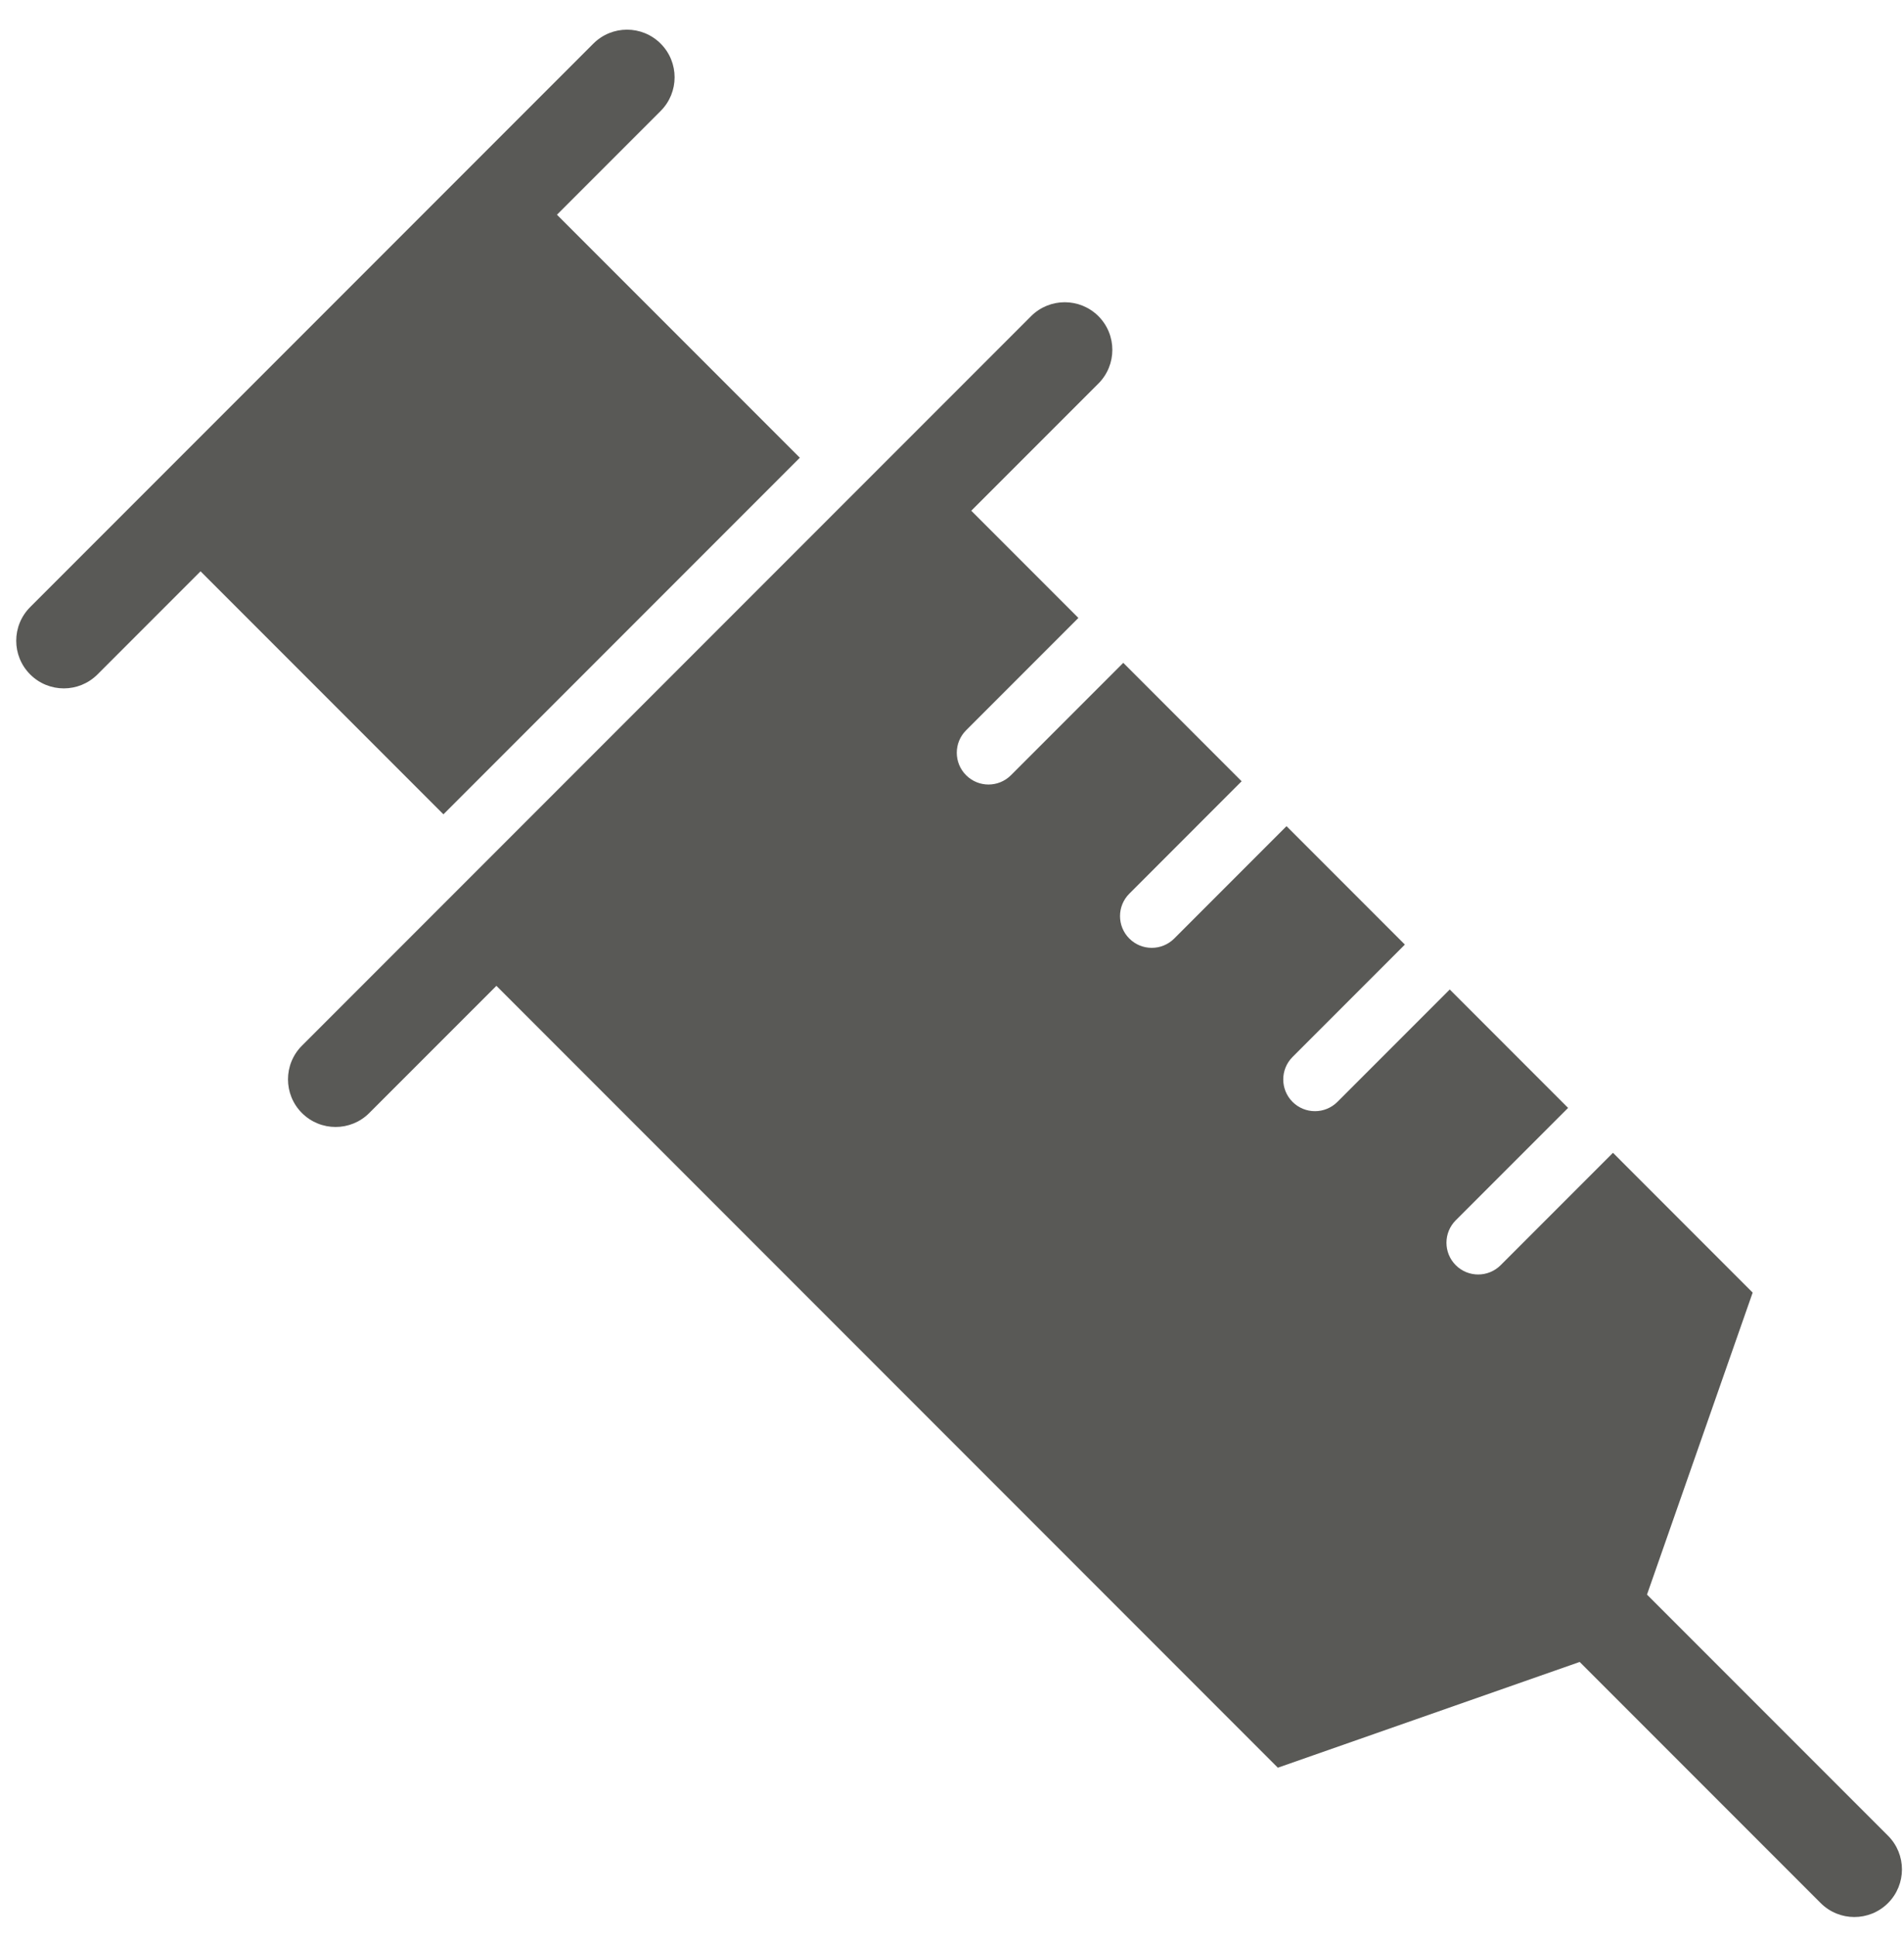
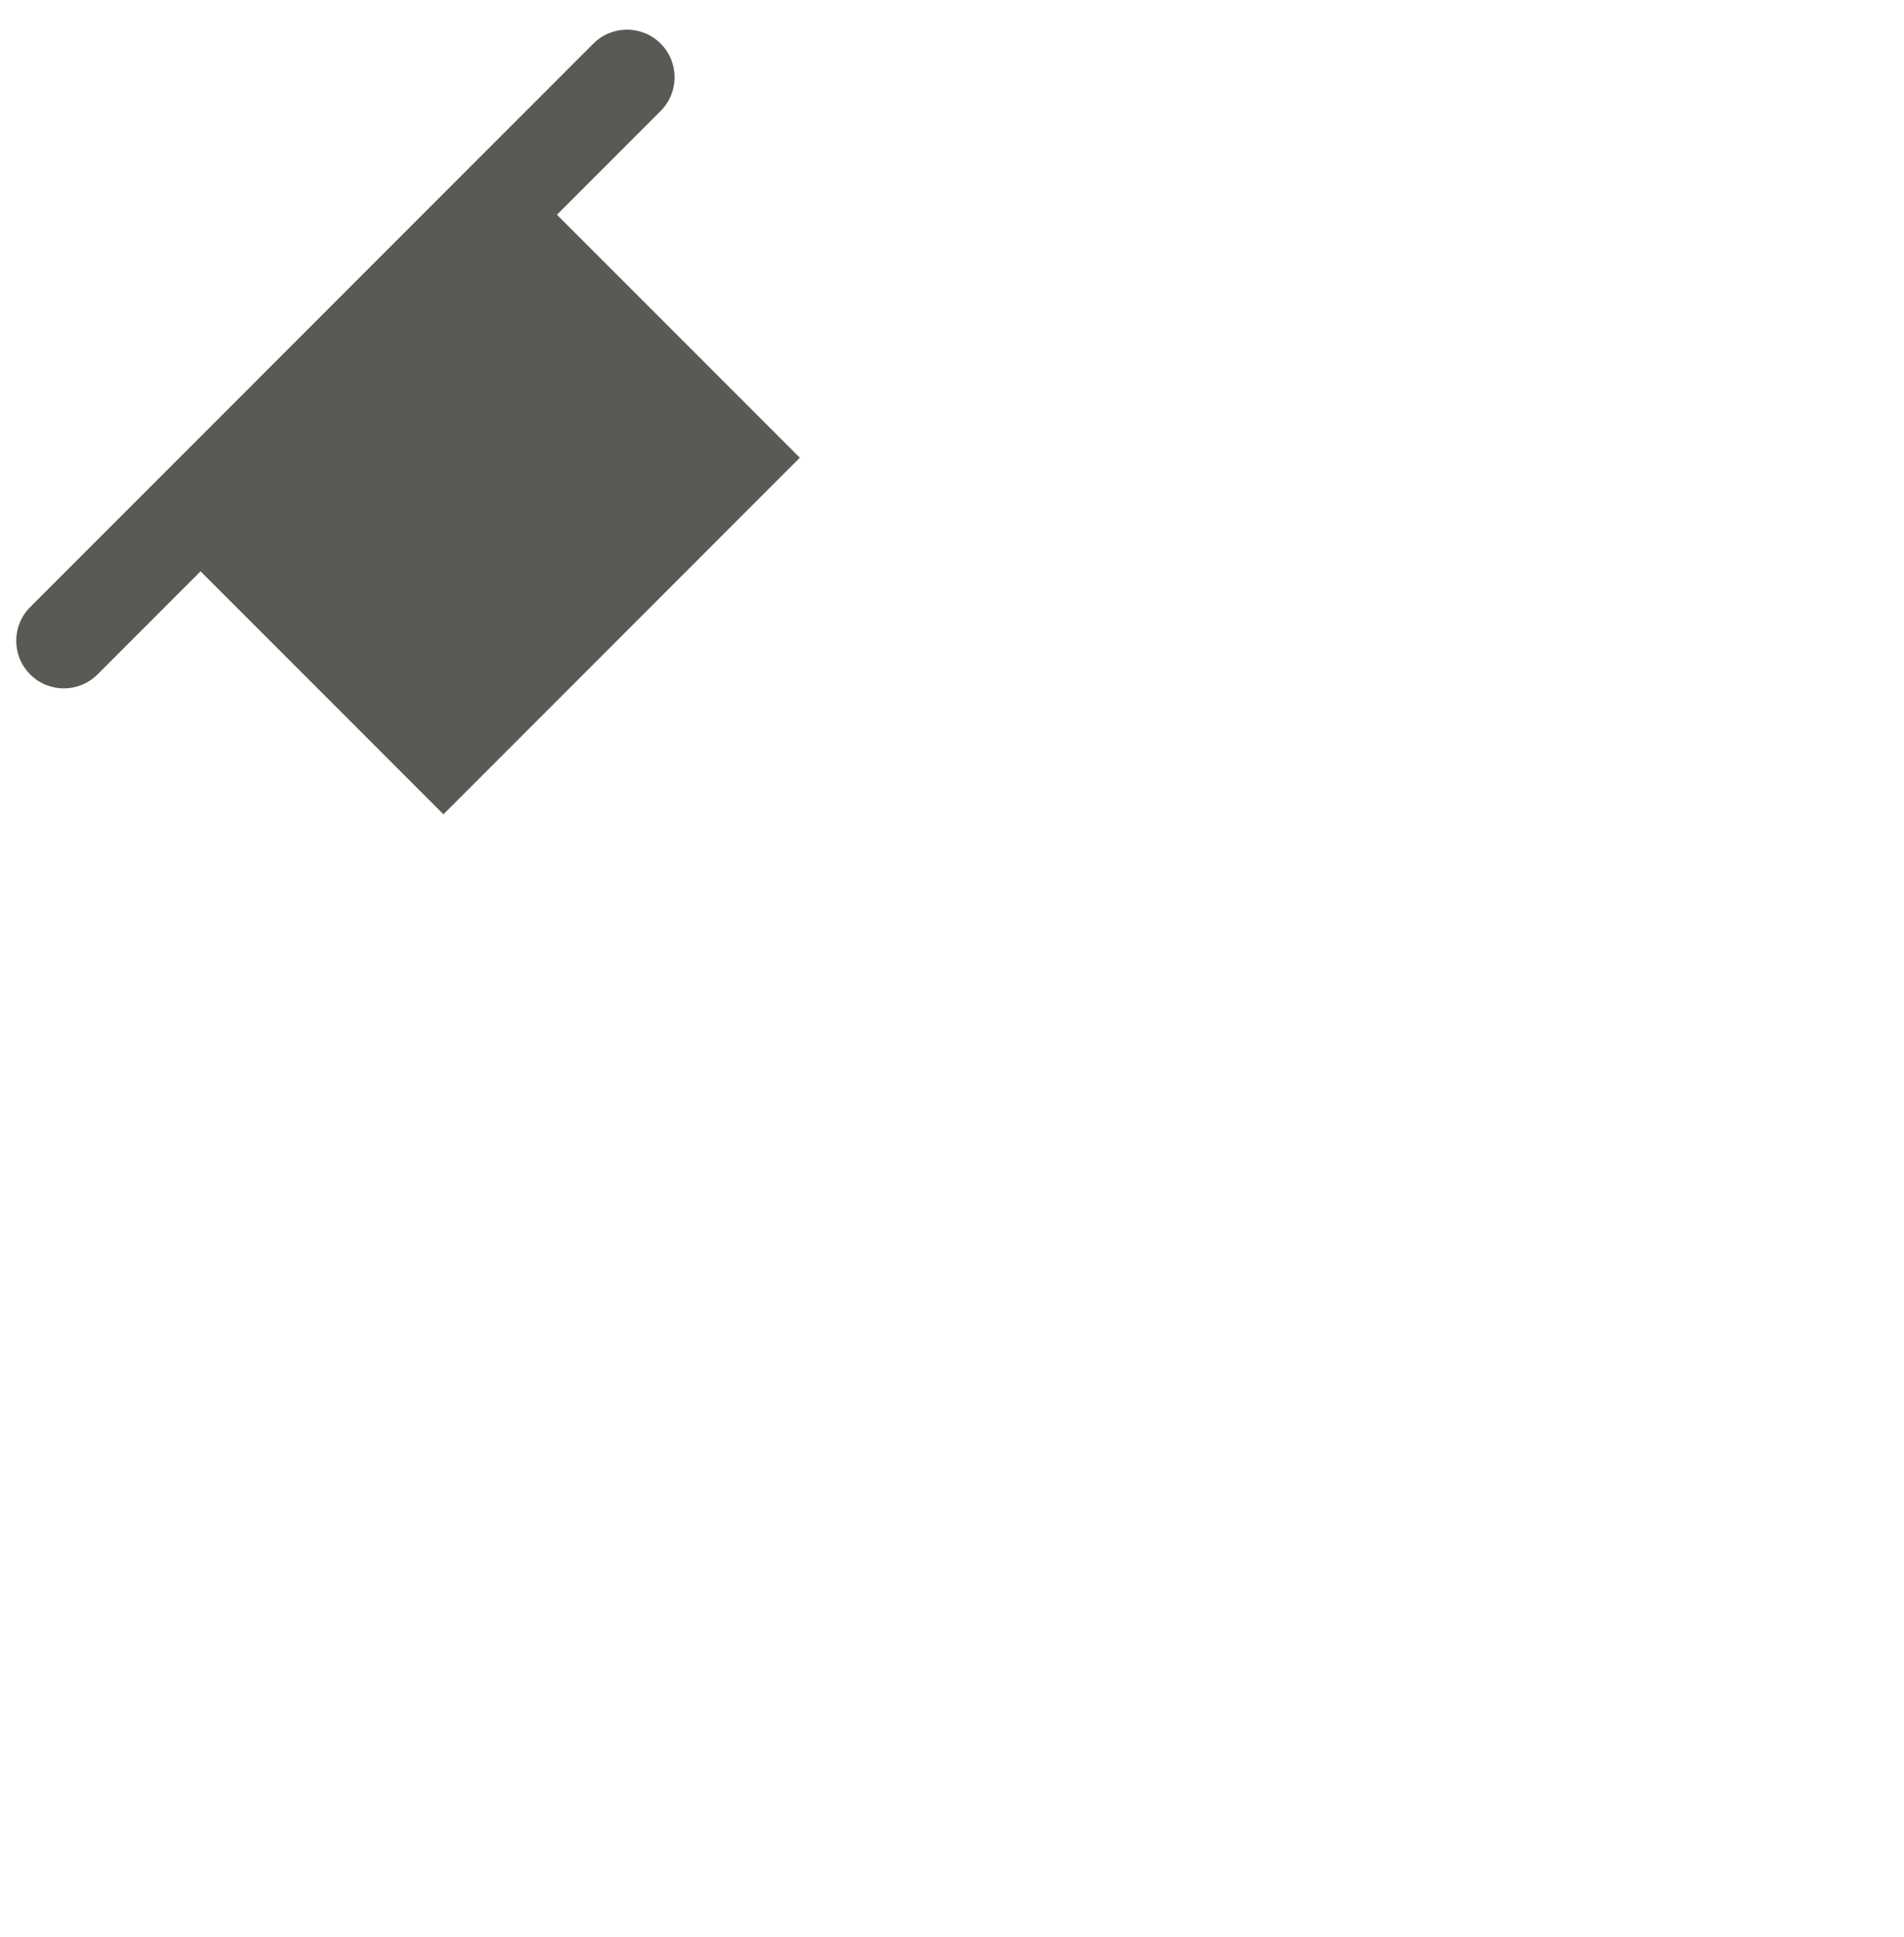
<svg xmlns="http://www.w3.org/2000/svg" width="60px" height="61px" viewBox="0 0 60 61" version="1.1">
  <title>Group 18</title>
  <desc>Created with Sketch.</desc>
  <defs />
  <g id="Page-1" stroke="none" stroke-width="1" fill="none" fill-rule="evenodd">
    <g id="Group-18" fill="#595956">
-       <path d="M32.492,9.958 L9.515,32.935 C8.929,33.521 8.929,34.471 9.515,35.056 C10.101,35.642 11.051,35.642 11.636,35.056 L15.643,31.05 L40.268,55.676 L49.78,52.345 L57.375,59.94 C57.96,60.525 58.91,60.525 59.496,59.94 C60.082,59.354 60.082,58.404 59.496,57.818 L51.901,50.224 L55.231,40.712 L50.829,36.309 L47.289,39.849 C46.898,40.239 46.265,40.239 45.875,39.849 C45.484,39.458 45.484,38.825 45.875,38.434 L49.415,34.895 L45.685,31.165 L42.145,34.705 C41.755,35.095 41.122,35.095 40.731,34.705 C40.341,34.314 40.341,33.681 40.731,33.291 L44.271,29.751 L40.541,26.021 L37.002,29.561 C36.611,29.951 35.978,29.951 35.588,29.561 C35.197,29.17 35.197,28.537 35.588,28.147 L39.127,24.607 L35.397,20.877 L31.858,24.416 C31.467,24.807 30.834,24.807 30.444,24.416 C30.053,24.026 30.053,23.392 30.444,23.002 L33.983,19.463 L30.607,16.086 L34.614,12.08 C35.199,11.494 35.199,10.544 34.614,9.958 C34.028,9.373 33.078,9.373 32.492,9.958" id="Fill-57" />
      <path d="M3.072,21.242 L6.32,17.994 L13.974,25.648 L25.205,14.417 L17.551,6.763 L20.819,3.495 C21.405,2.909 21.405,1.96 20.819,1.374 C20.233,0.788 19.284,0.788 18.698,1.374 L0.951,19.121 C0.365,19.707 0.365,20.657 0.951,21.242 C1.536,21.828 2.486,21.828 3.072,21.242" id="Fill-58" />
    </g>
  </g>
</svg>